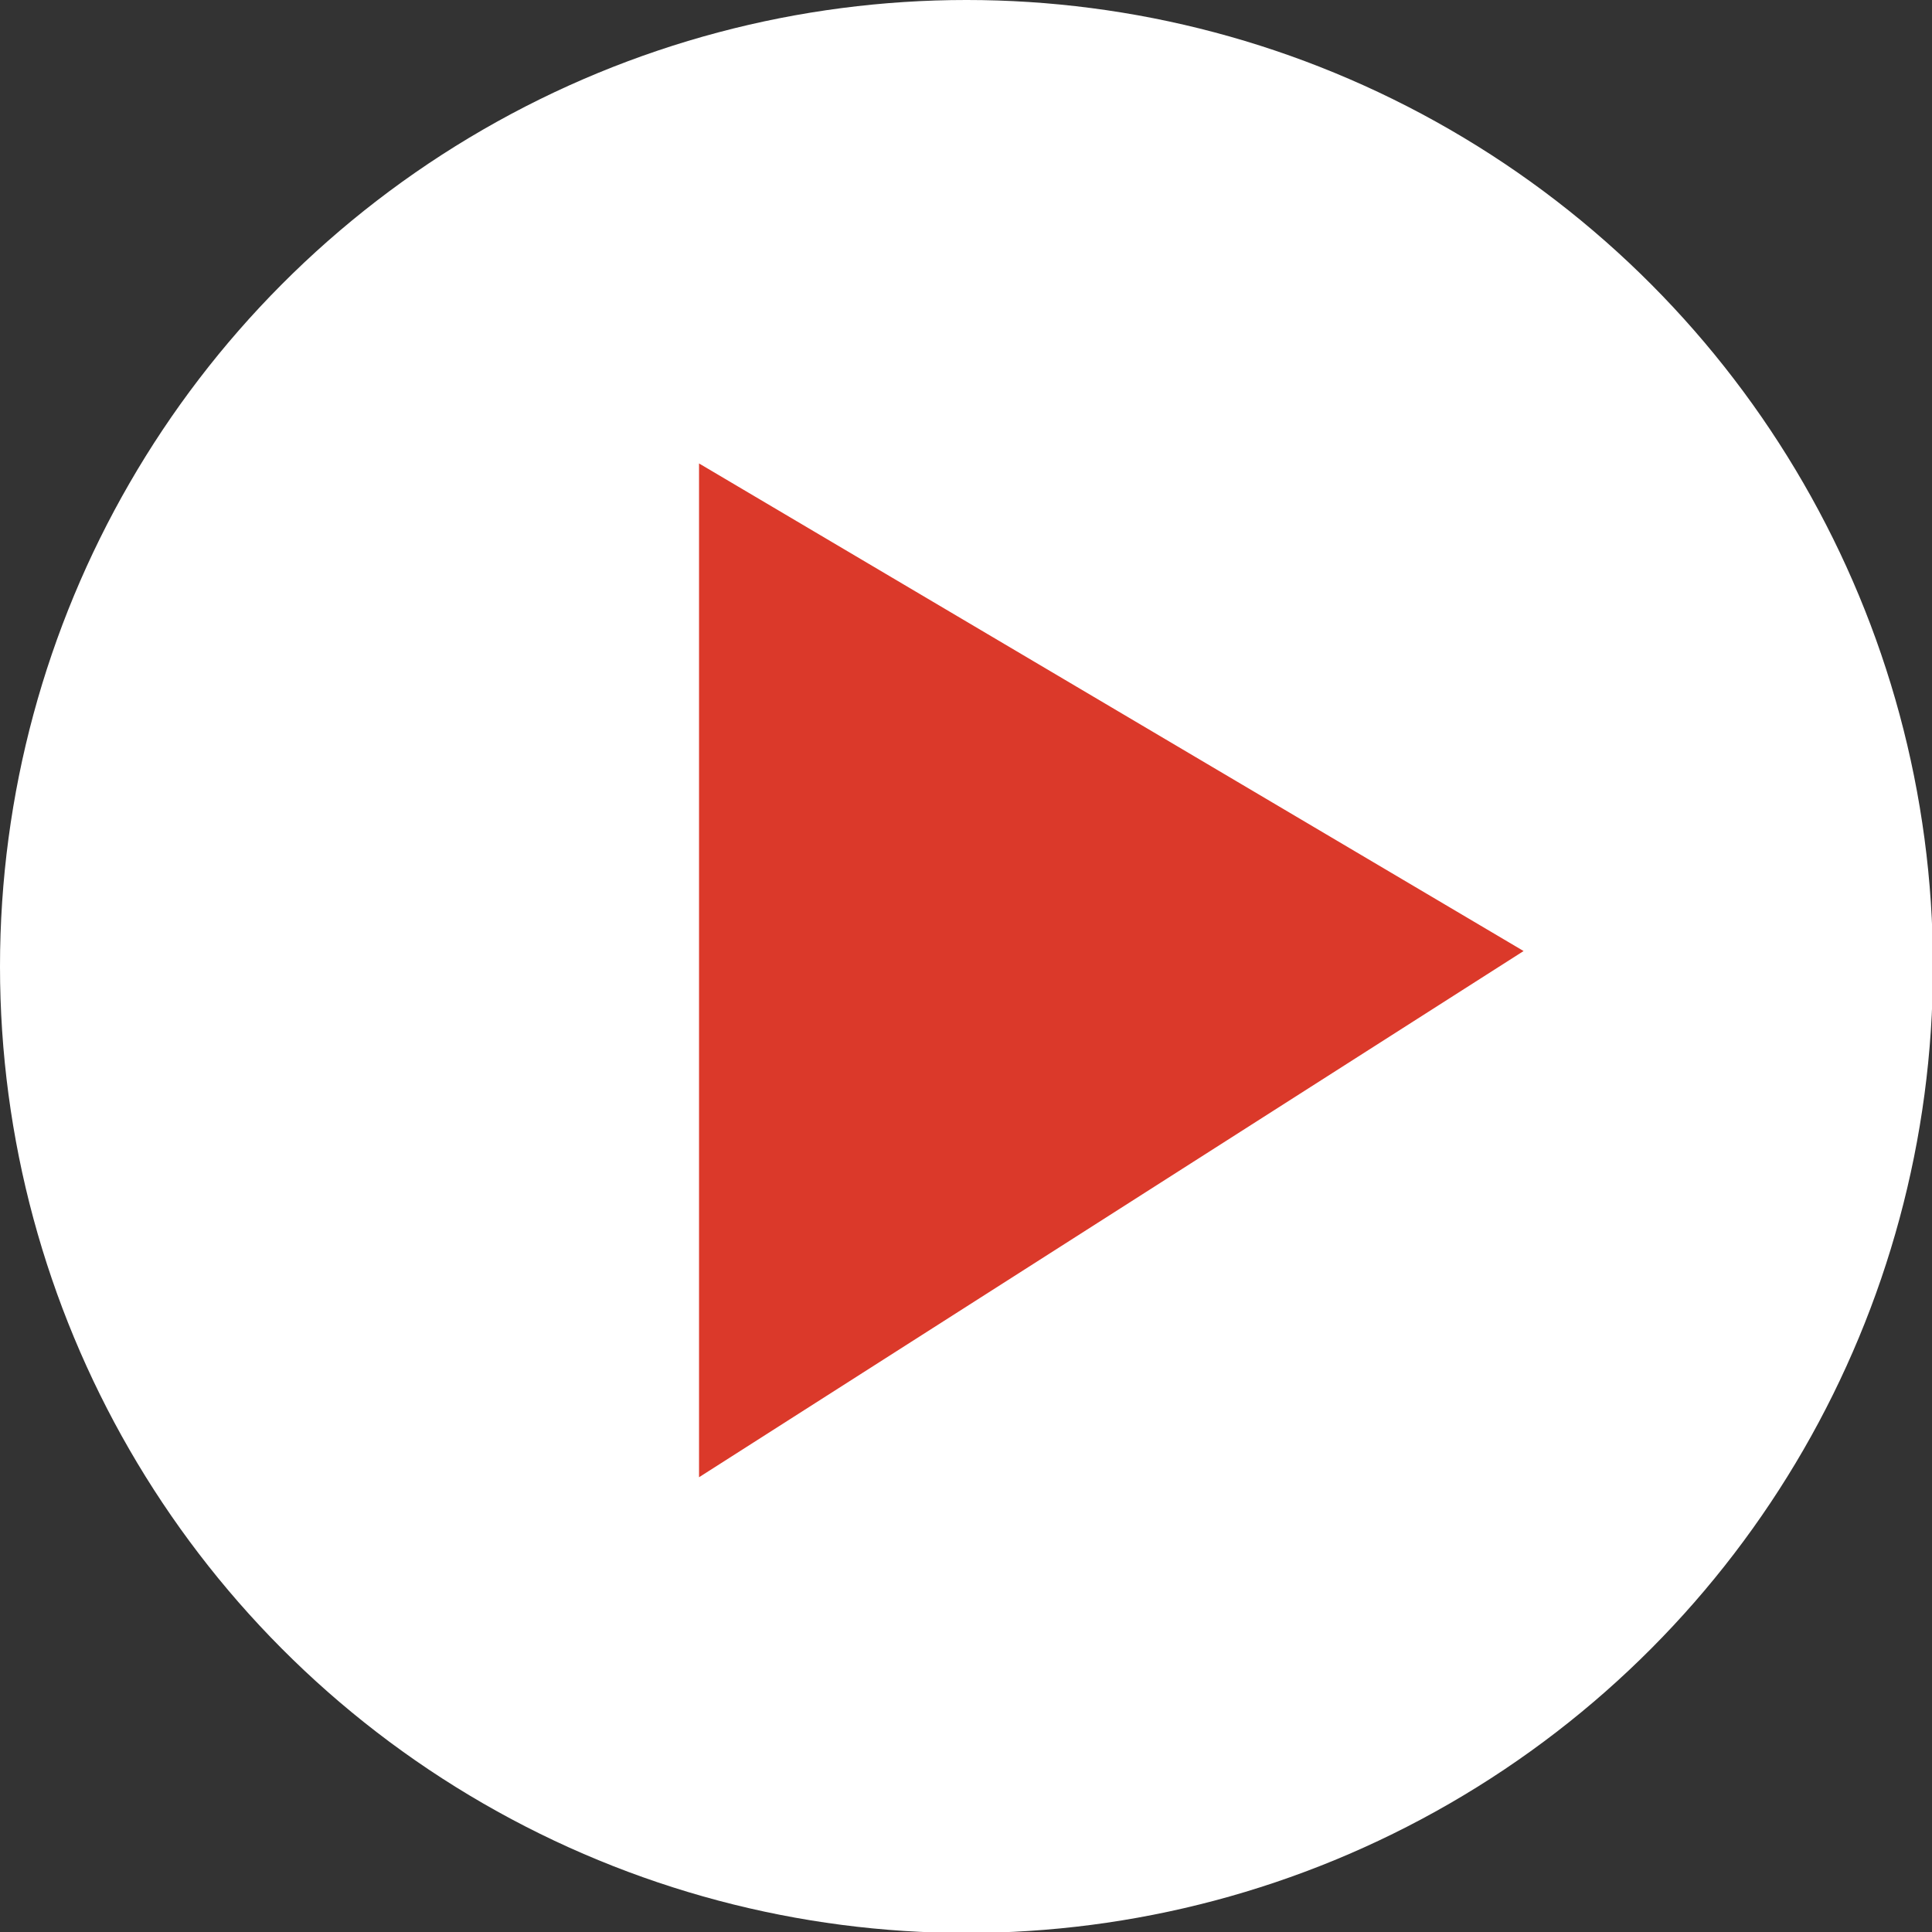
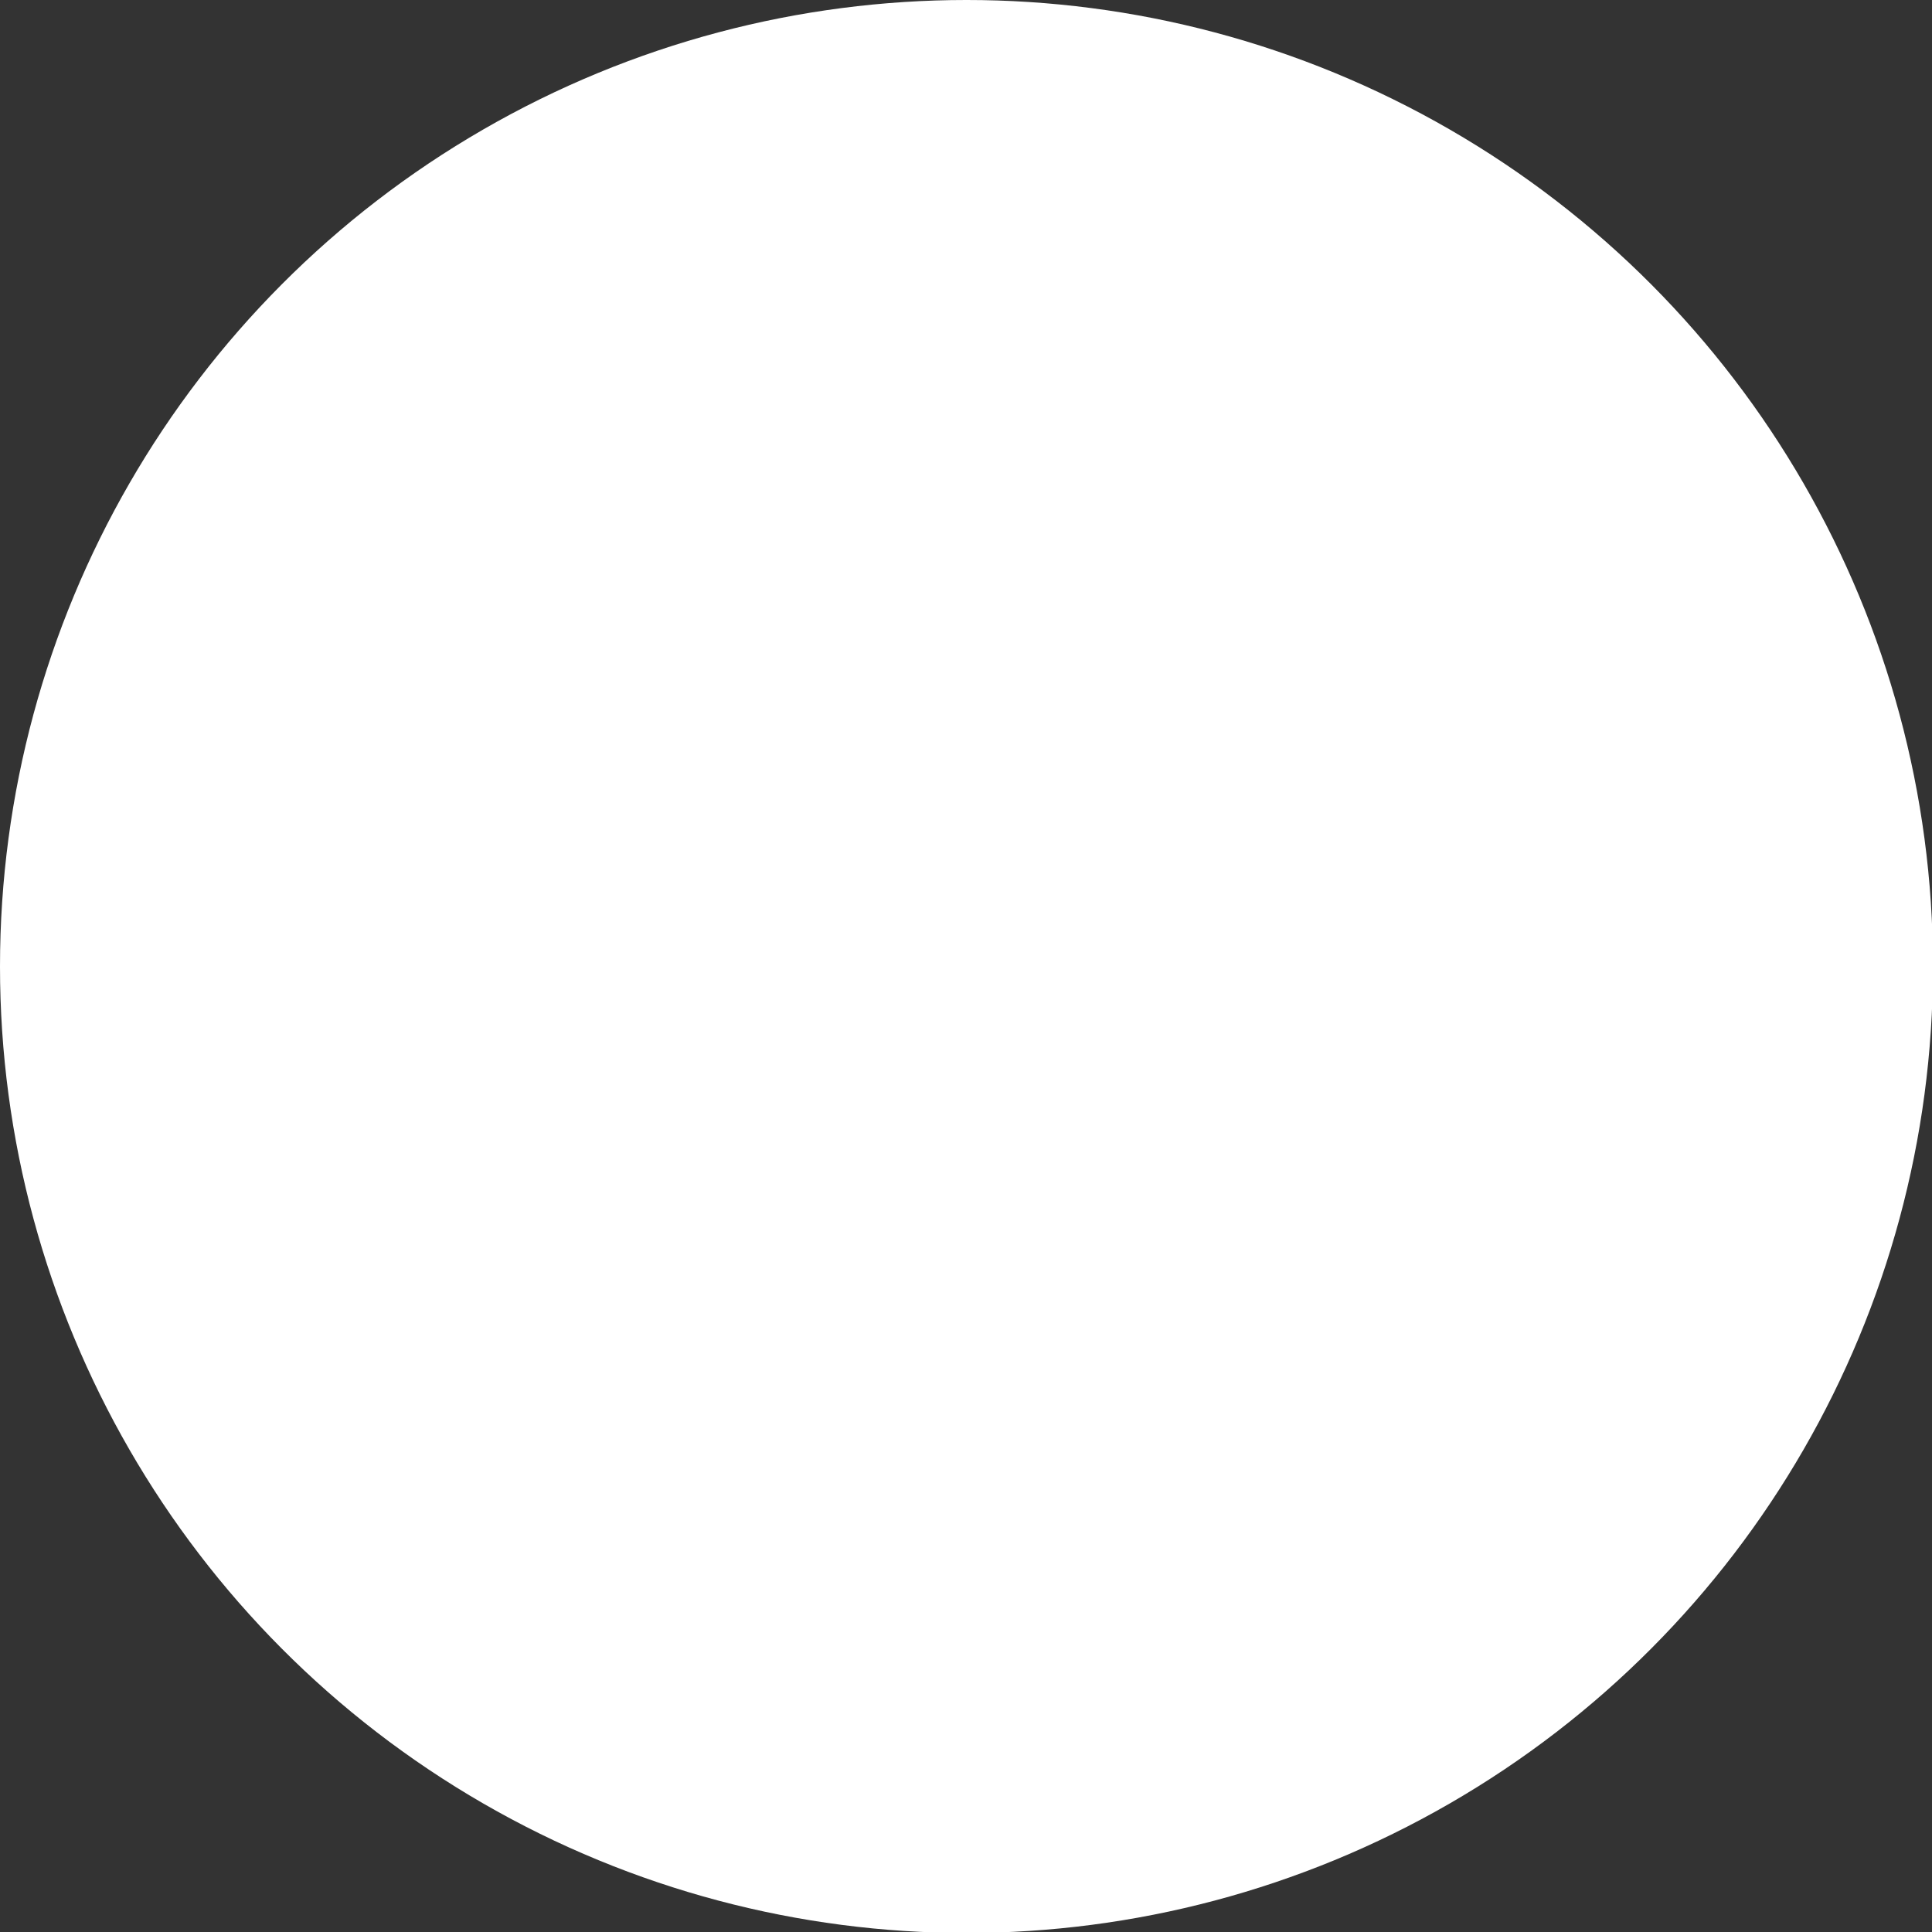
<svg xmlns="http://www.w3.org/2000/svg" width="20.01" height="20.01" viewBox="0 0 20.01 20.01">
  <rect x="0" y="0" width="20.01" height="20.01" fill="#333333" stroke="none" />
  <defs>
    <style>
      .d {
        fill: #db392a;
      }

      .e {
        fill: #fff;
      }
    </style>
  </defs>
  <g id="a" data-name="レイヤー 1" />
  <g id="b" data-name="レイヤー 2">
    <g id="c" data-name="レイヤー 1">
      <g>
        <circle class="e" cx="10.01" cy="10.01" r="10.01" />
-         <polygon class="d" points="7.24 4.8 15.78 9.85 7.24 15.3 7.24 4.8" />
      </g>
    </g>
  </g>
</svg>